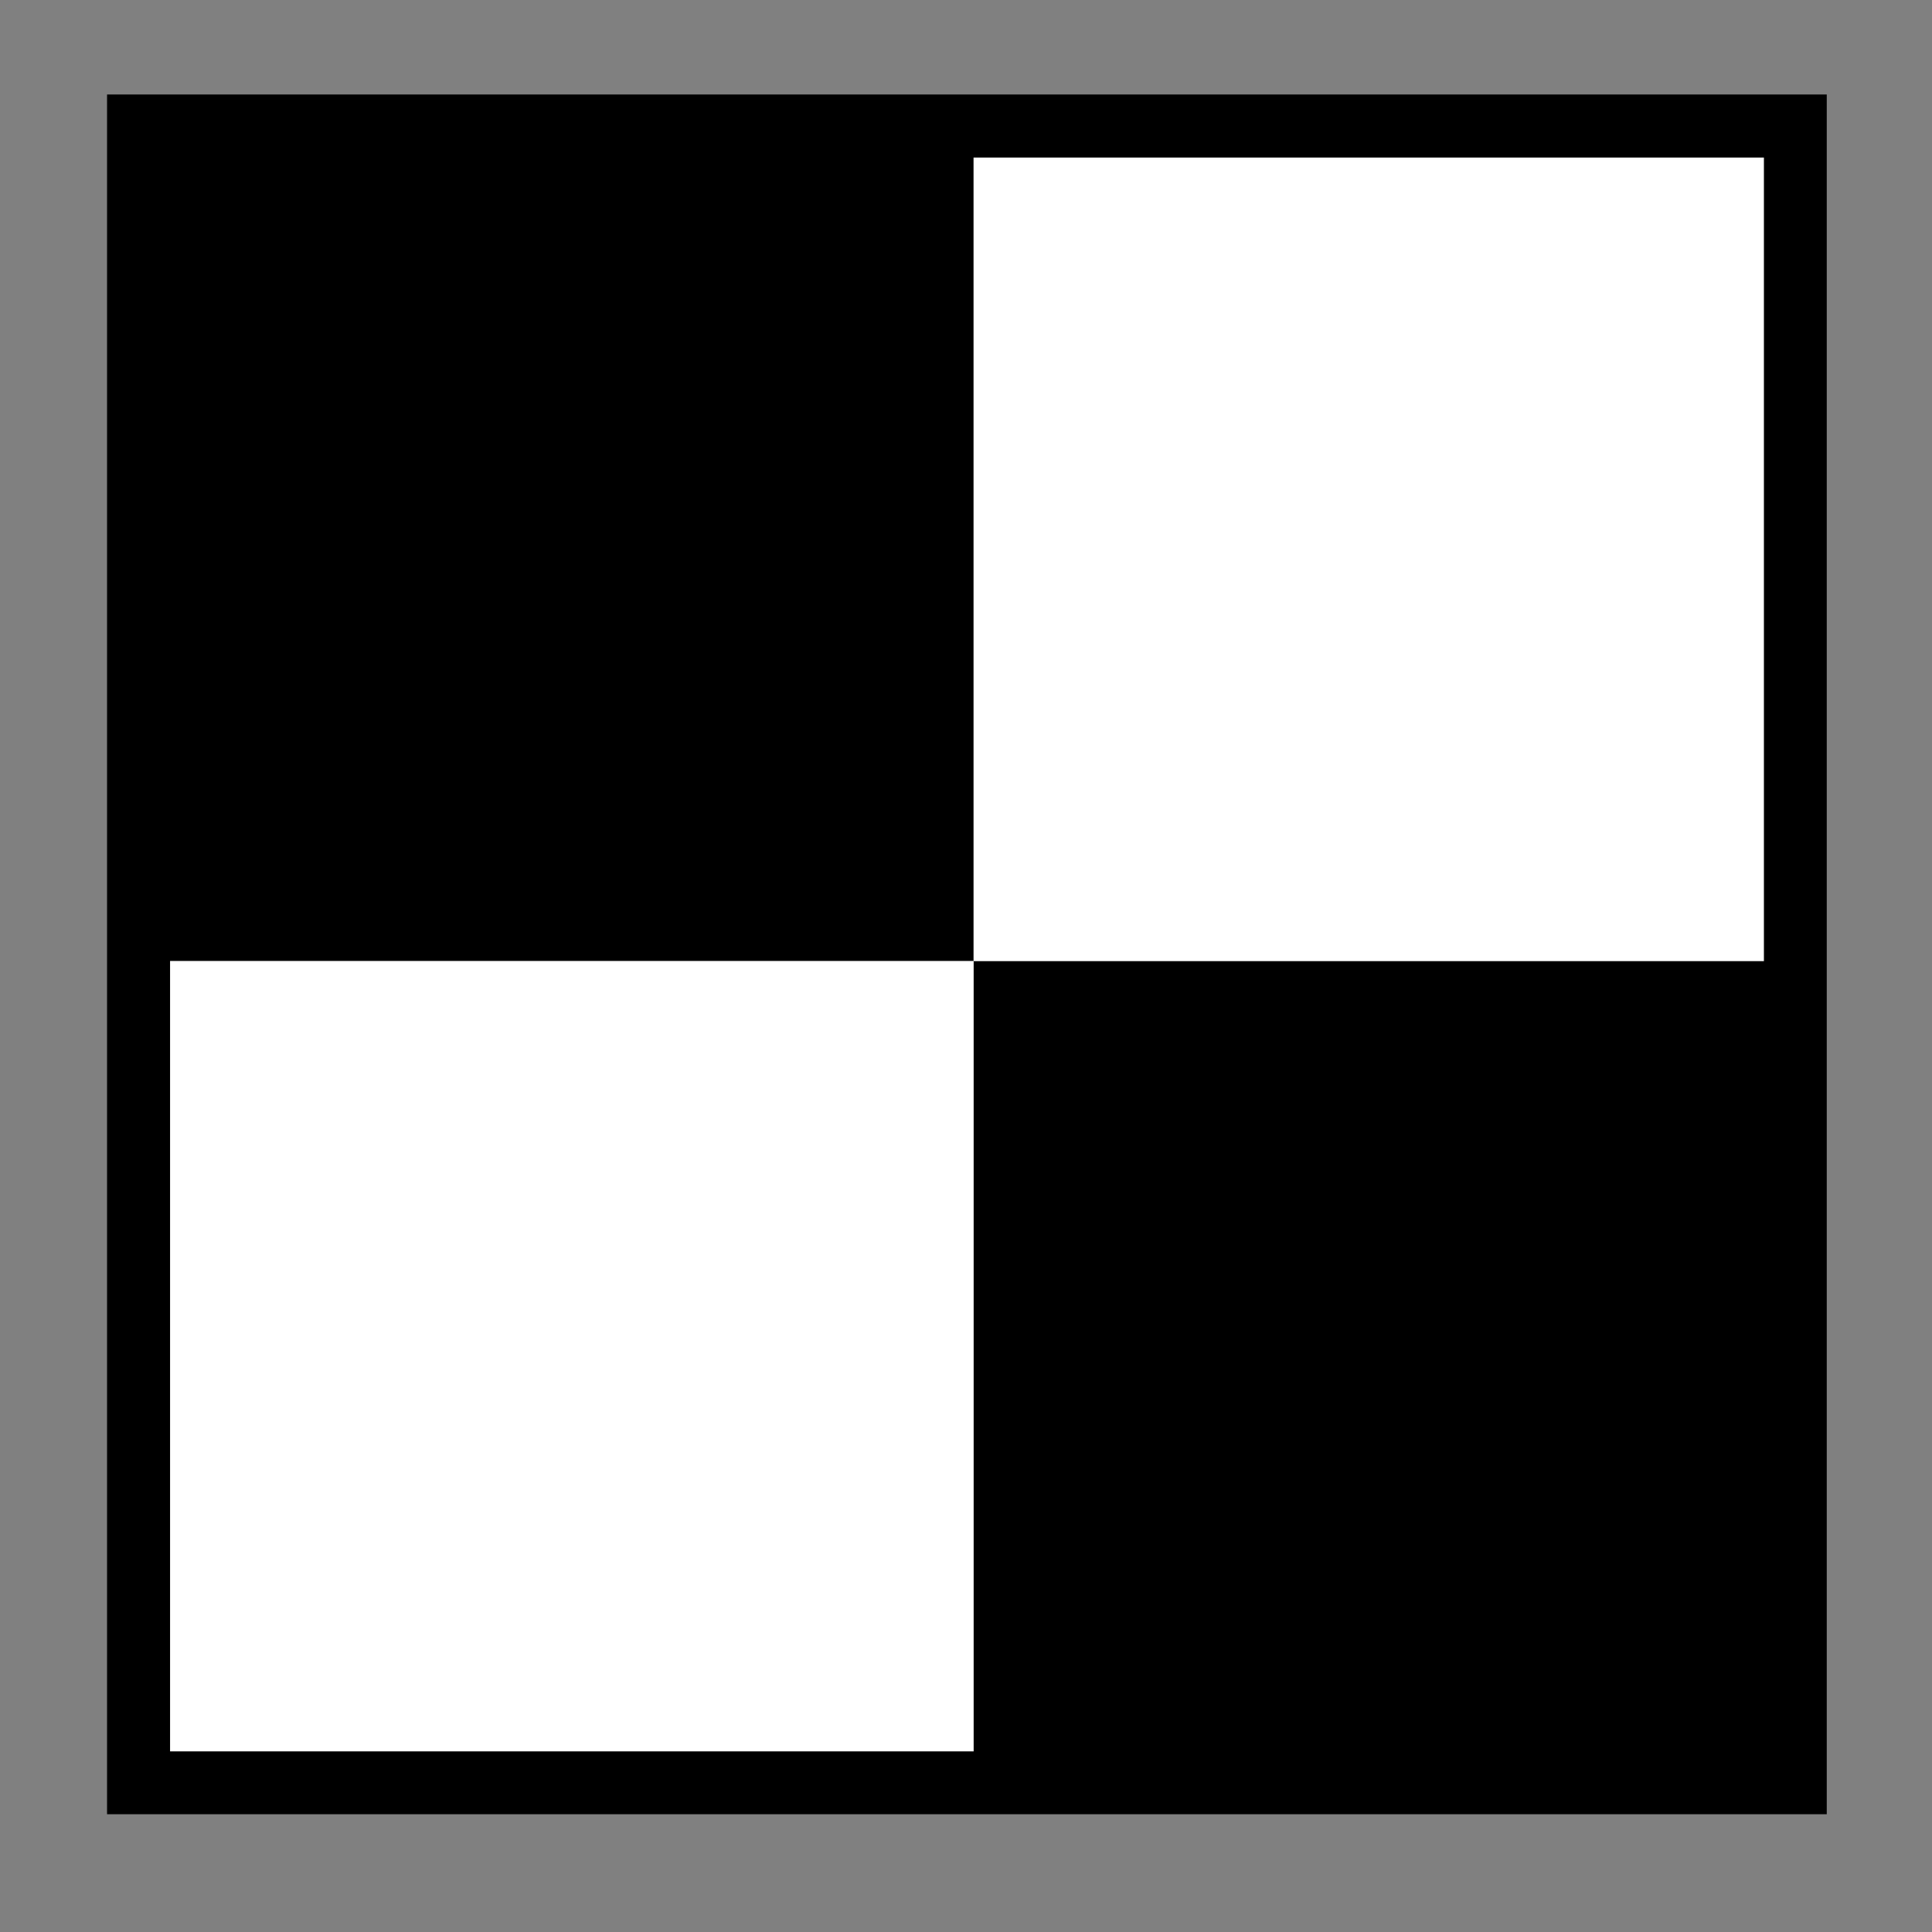
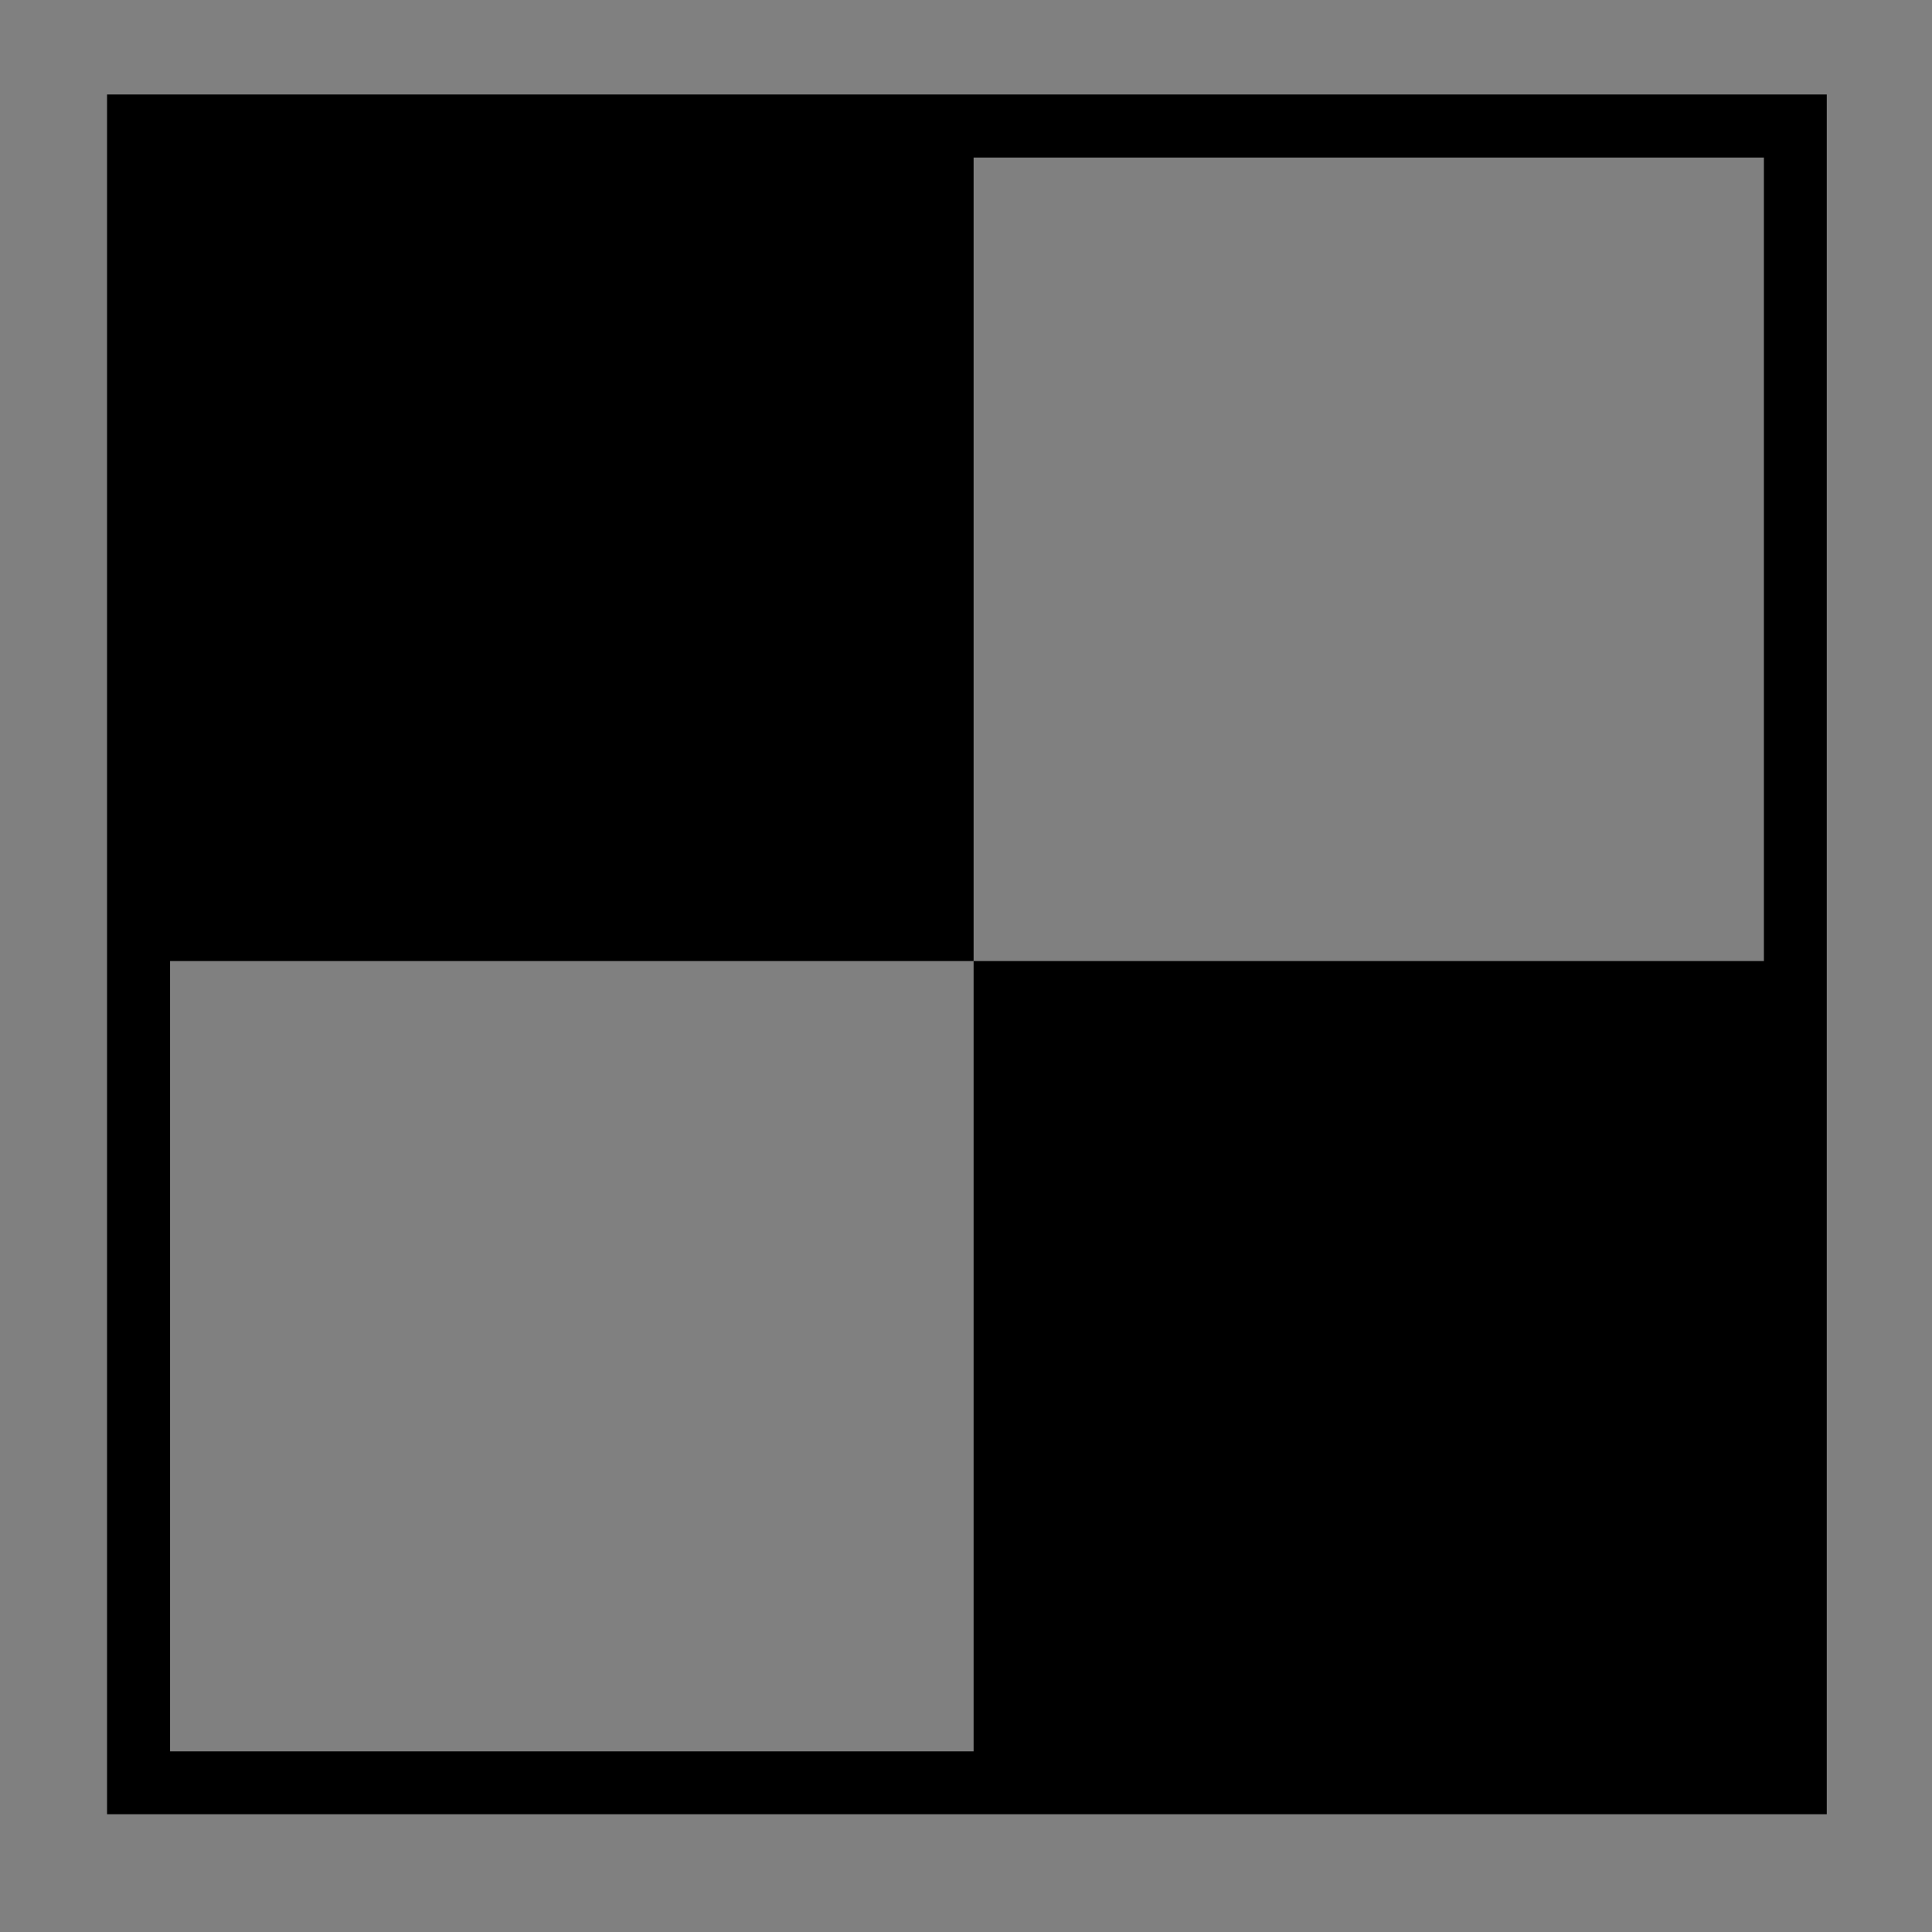
<svg xmlns="http://www.w3.org/2000/svg" width="61" zoomAndPan="magnify" viewBox="0 0 45.75 45.75" height="61" preserveAspectRatio="xMidYMid meet">
  <rect x="0" y="0" width="45.75" height="45.75" fill="#808080" stroke="none" />
  <defs>
    <clipPath id="0be451a182">
      <path d="M 3.43 3.133 L 24 3.133 L 24 23 L 3.43 23 Z M 3.43 3.133 " clip-rule="nonzero" />
    </clipPath>
    <clipPath id="3d19a03381">
      <path d="M 23 22 L 42.367 22 L 42.367 42.07 L 23 42.07 Z M 23 22 " clip-rule="nonzero" />
    </clipPath>
    <clipPath id="e300edd7f8">
      <path d="M 23 3.133 L 42.367 3.133 L 42.367 23 L 23 23 Z M 23 3.133 " clip-rule="nonzero" />
    </clipPath>
    <clipPath id="6bb7eb9992">
-       <path d="M 3.43 22 L 24 22 L 24 42.07 L 3.43 42.07 Z M 3.43 22 " clip-rule="nonzero" />
-     </clipPath>
+       </clipPath>
    <clipPath id="83db736ab9">
      <path d="M 2.535 2.238 L 43.258 2.238 L 43.258 42.961 L 2.535 42.961 Z M 2.535 2.238 " clip-rule="nonzero" />
    </clipPath>
  </defs>
  <g clip-path="url(#0be451a182)">
    <path fill="#000000" d="M 2.543 2.242 L 23.055 2.242 L 23.055 22.758 L 2.543 22.758 Z M 2.543 2.242 " fill-opacity="1" fill-rule="nonzero" />
  </g>
  <g clip-path="url(#3d19a03381)">
    <path fill="#000000" d="M 23.055 22.758 L 43.566 22.758 L 43.566 43.27 L 23.055 43.27 Z M 23.055 22.758 " fill-opacity="1" fill-rule="nonzero" />
  </g>
  <g clip-path="url(#e300edd7f8)">
-     <path fill="#ffffff" d="M 23.055 2.242 L 43.566 2.242 L 43.566 22.758 L 23.055 22.758 Z M 23.055 2.242 " fill-opacity="1" fill-rule="nonzero" />
-   </g>
+     </g>
  <g clip-path="url(#6bb7eb9992)">
    <path fill="#ffffff" d="M 2.543 22.758 L 23.055 22.758 L 23.055 43.27 L 2.543 43.27 Z M 2.543 22.758 " fill-opacity="1" fill-rule="nonzero" />
  </g>
  <g clip-path="url(#83db736ab9)">
    <path stroke-linecap="butt" transform="matrix(0.746, 0, 0, 0.746, 2.536, 2.238)" fill="none" stroke-linejoin="miter" d="M -0.001 0.001 L -0.001 54.594 L 54.592 54.594 L 54.592 0.001 L -0.001 0.001 " stroke="#000000" stroke-width="4" stroke-opacity="1" stroke-miterlimit="4" />
  </g>
</svg>